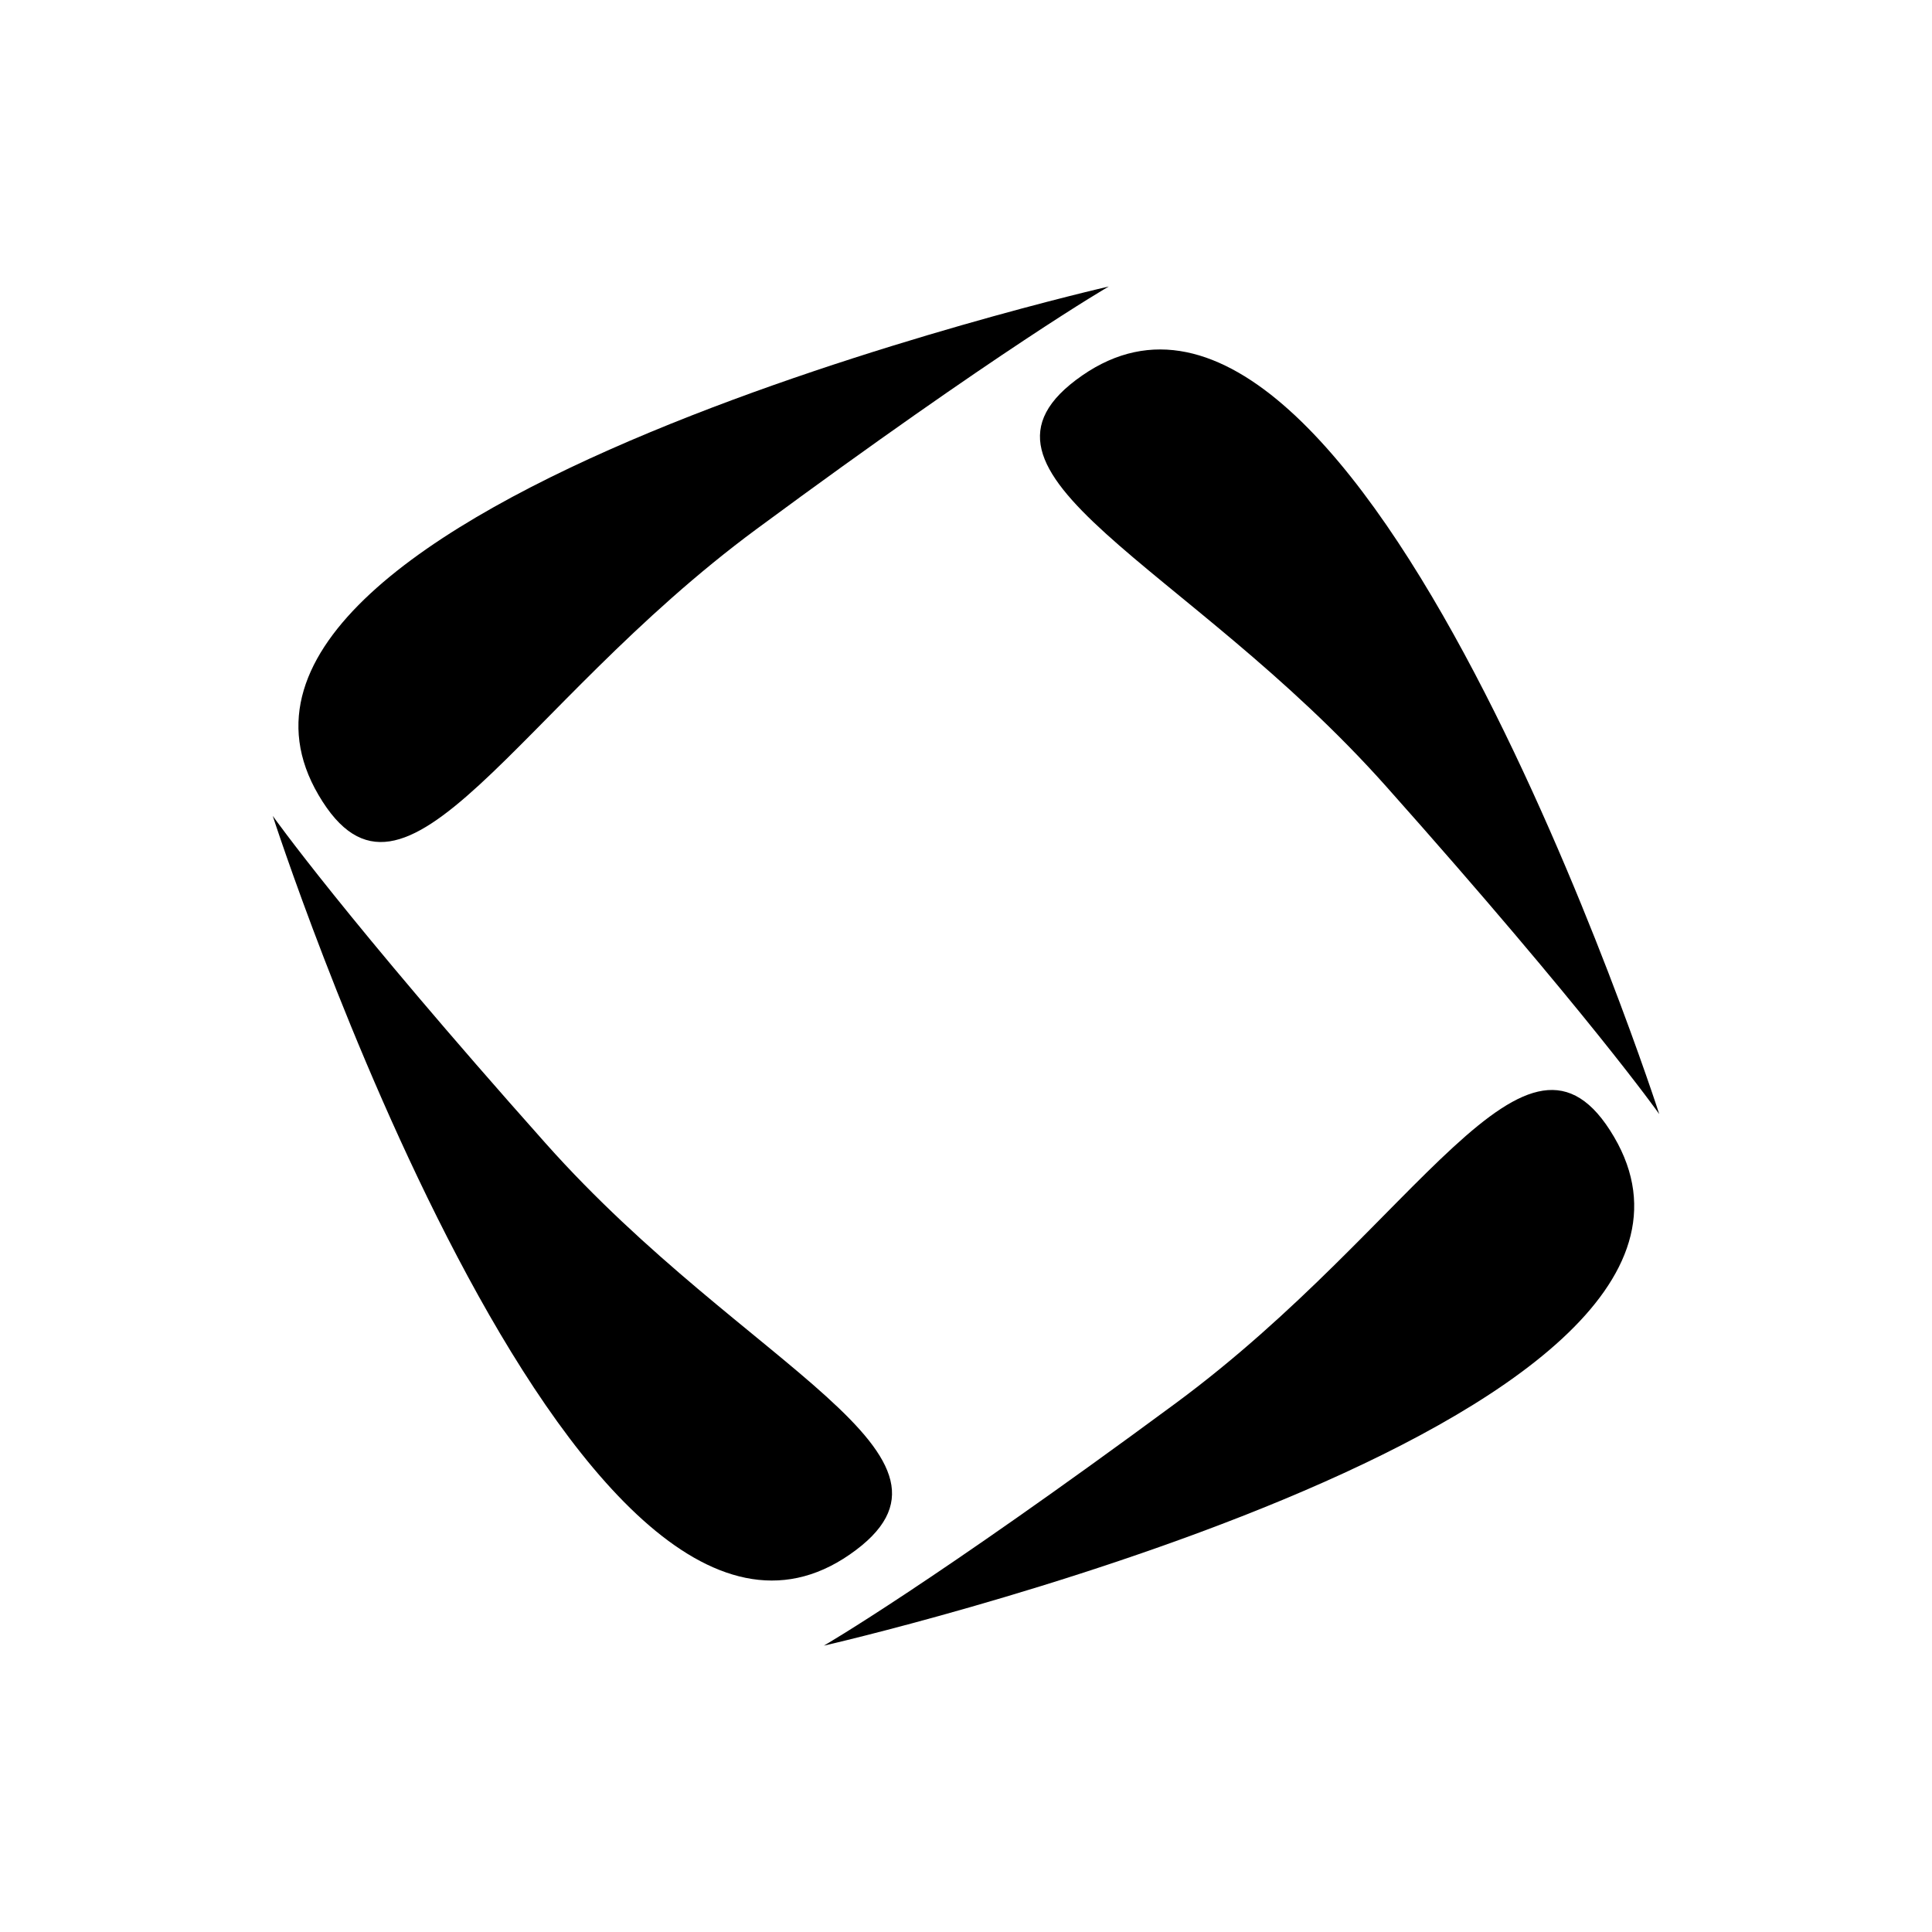
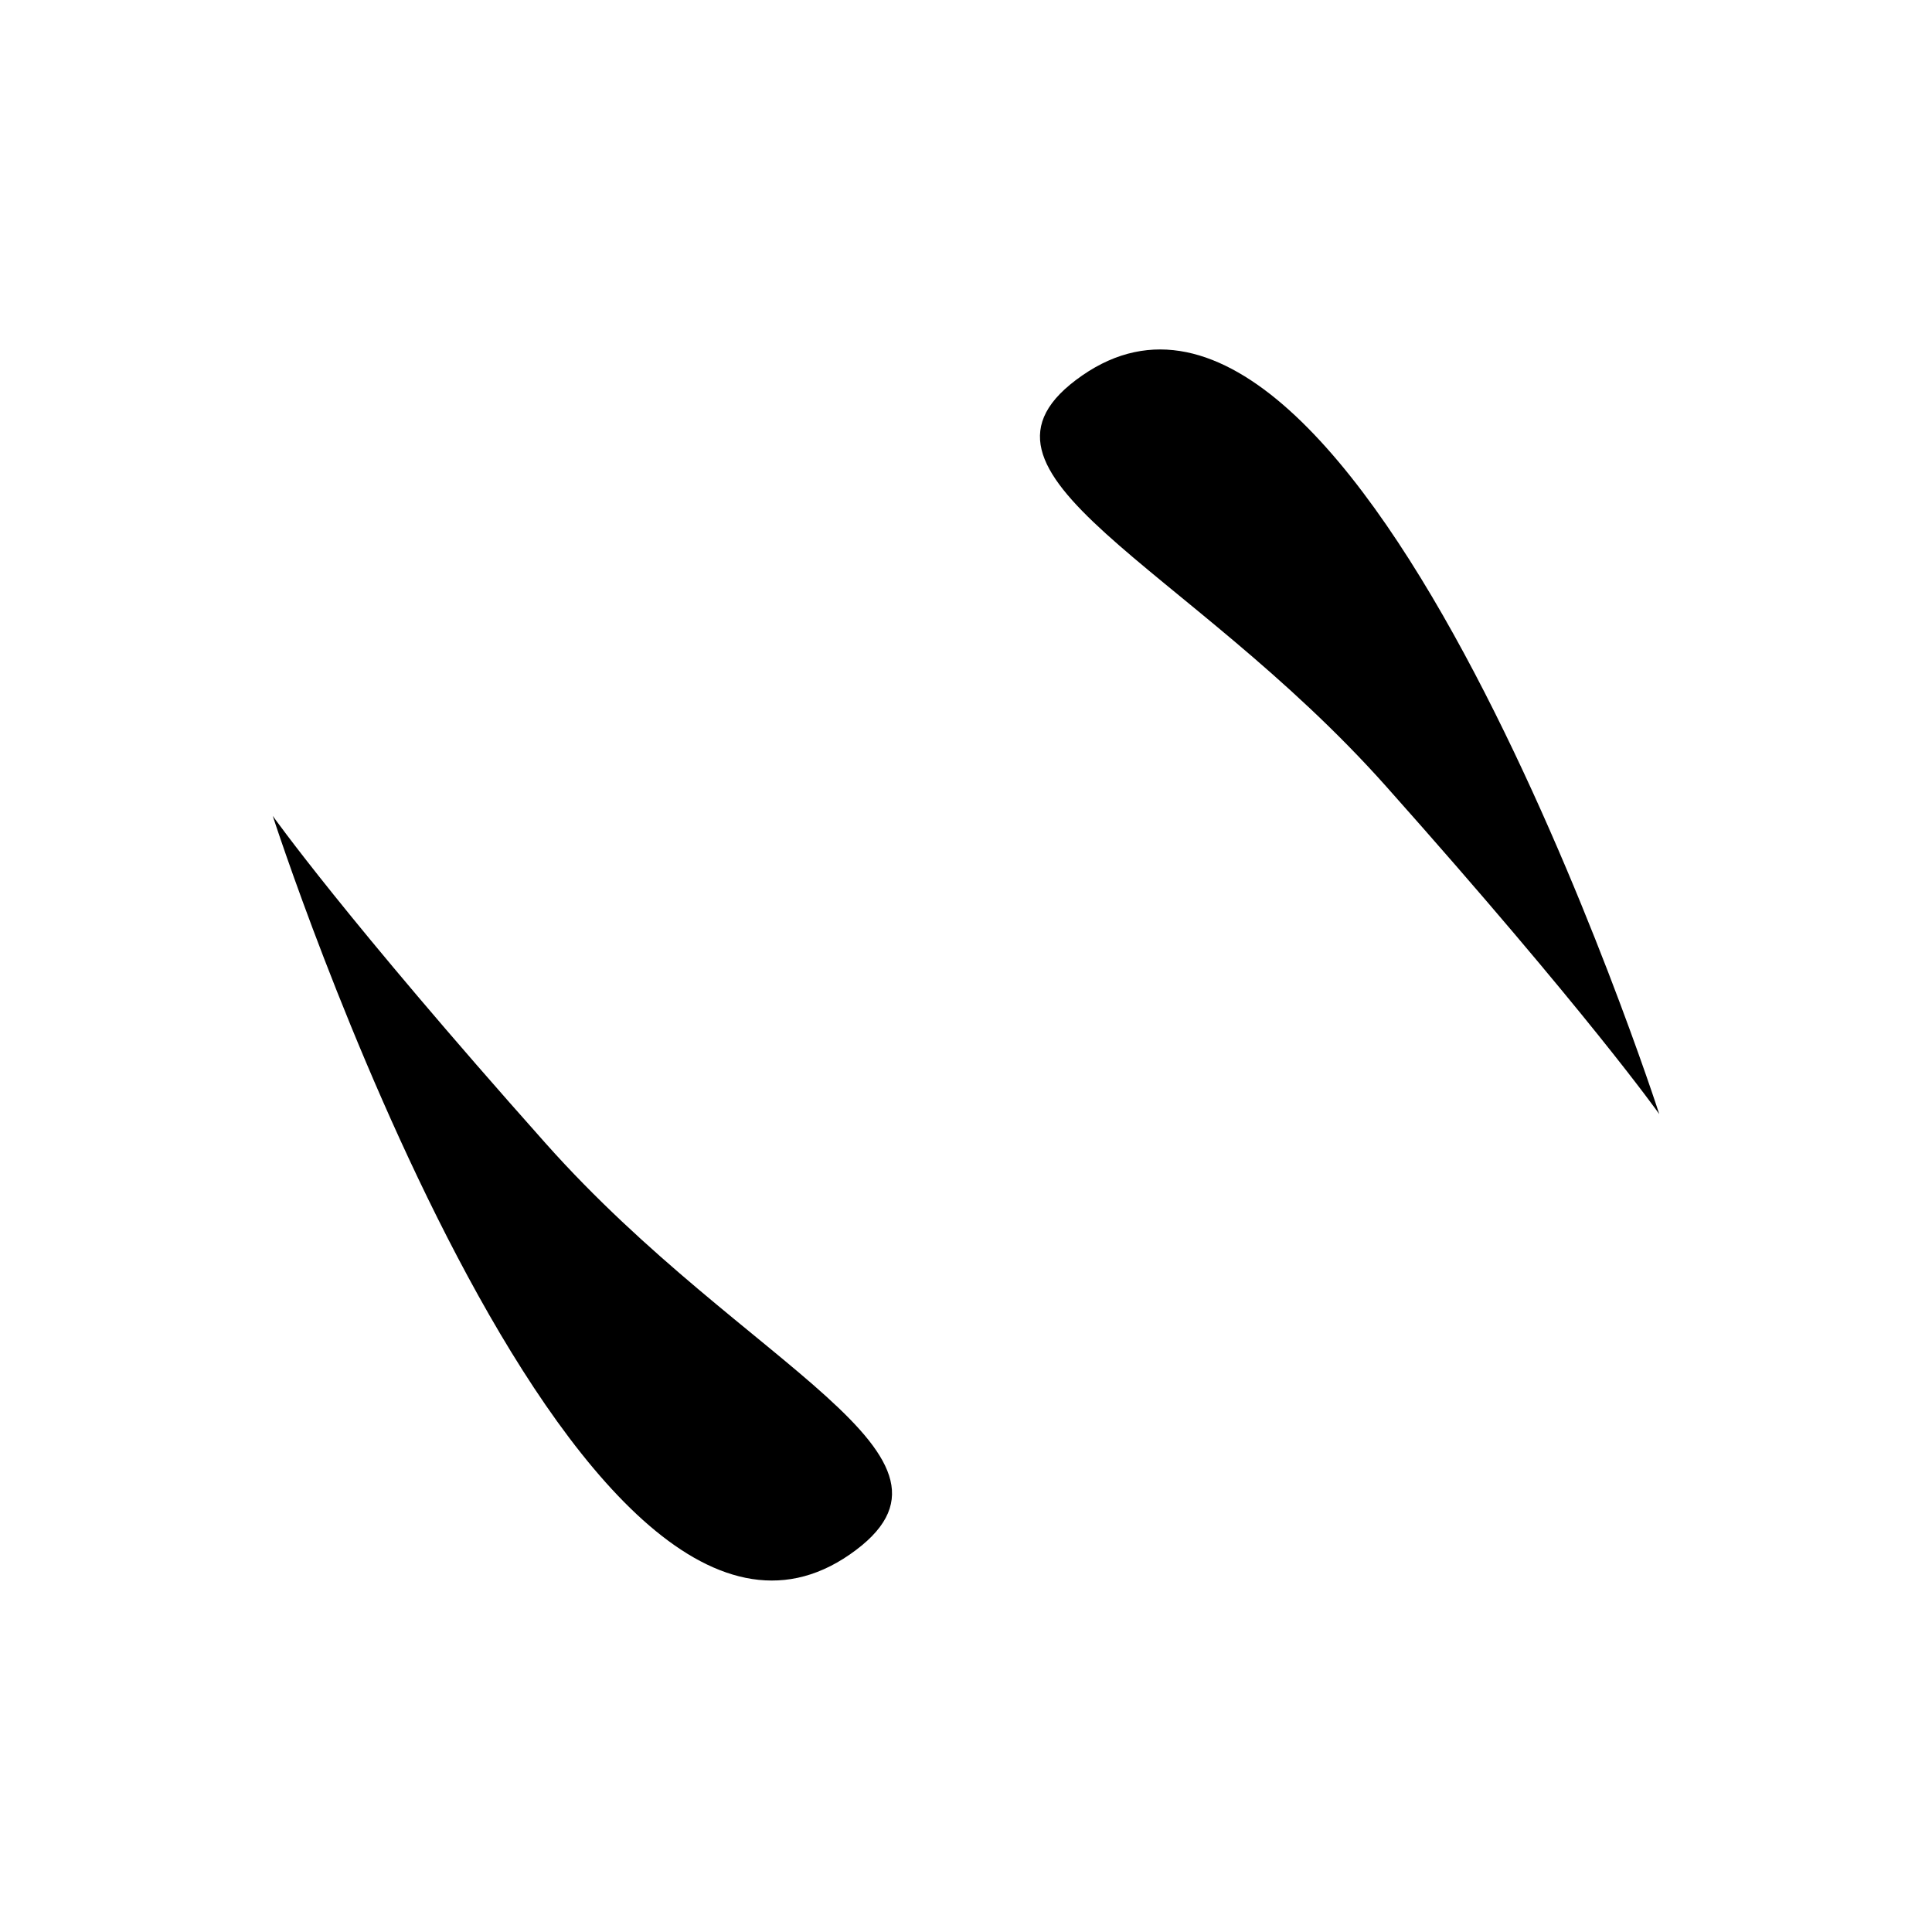
<svg xmlns="http://www.w3.org/2000/svg" id="a" viewBox="0 0 123.54 123.54">
  <path d="m88.64,50.29c12.89,14.48,17.46,20.95,17.46,20.95,0,0-19.21-59.49-36.9-47.23-9.09,6.3,6.64,11.9,19.44,26.28Z" />
-   <path d="m75.19,89.72c-15.62,11.53-22.51,15.51-22.51,15.51,0,0,61.39-14.02,50.53-32.53-5.57-9.5-12.51,5.57-28.02,17.02Z" />
-   <path d="m48.39,33.82c15.62-11.53,22.51-15.5,22.51-15.5,0,0-61.39,14.02-50.53,32.52,5.57,9.5,12.51-5.57,28.02-17.02Z" />
  <path d="m34.9,73.12c-12.89-14.48-17.46-20.95-17.46-20.95,0,0,19.21,59.5,36.9,47.23,9.09-6.3-6.64-11.9-19.44-26.28Z" />
</svg>